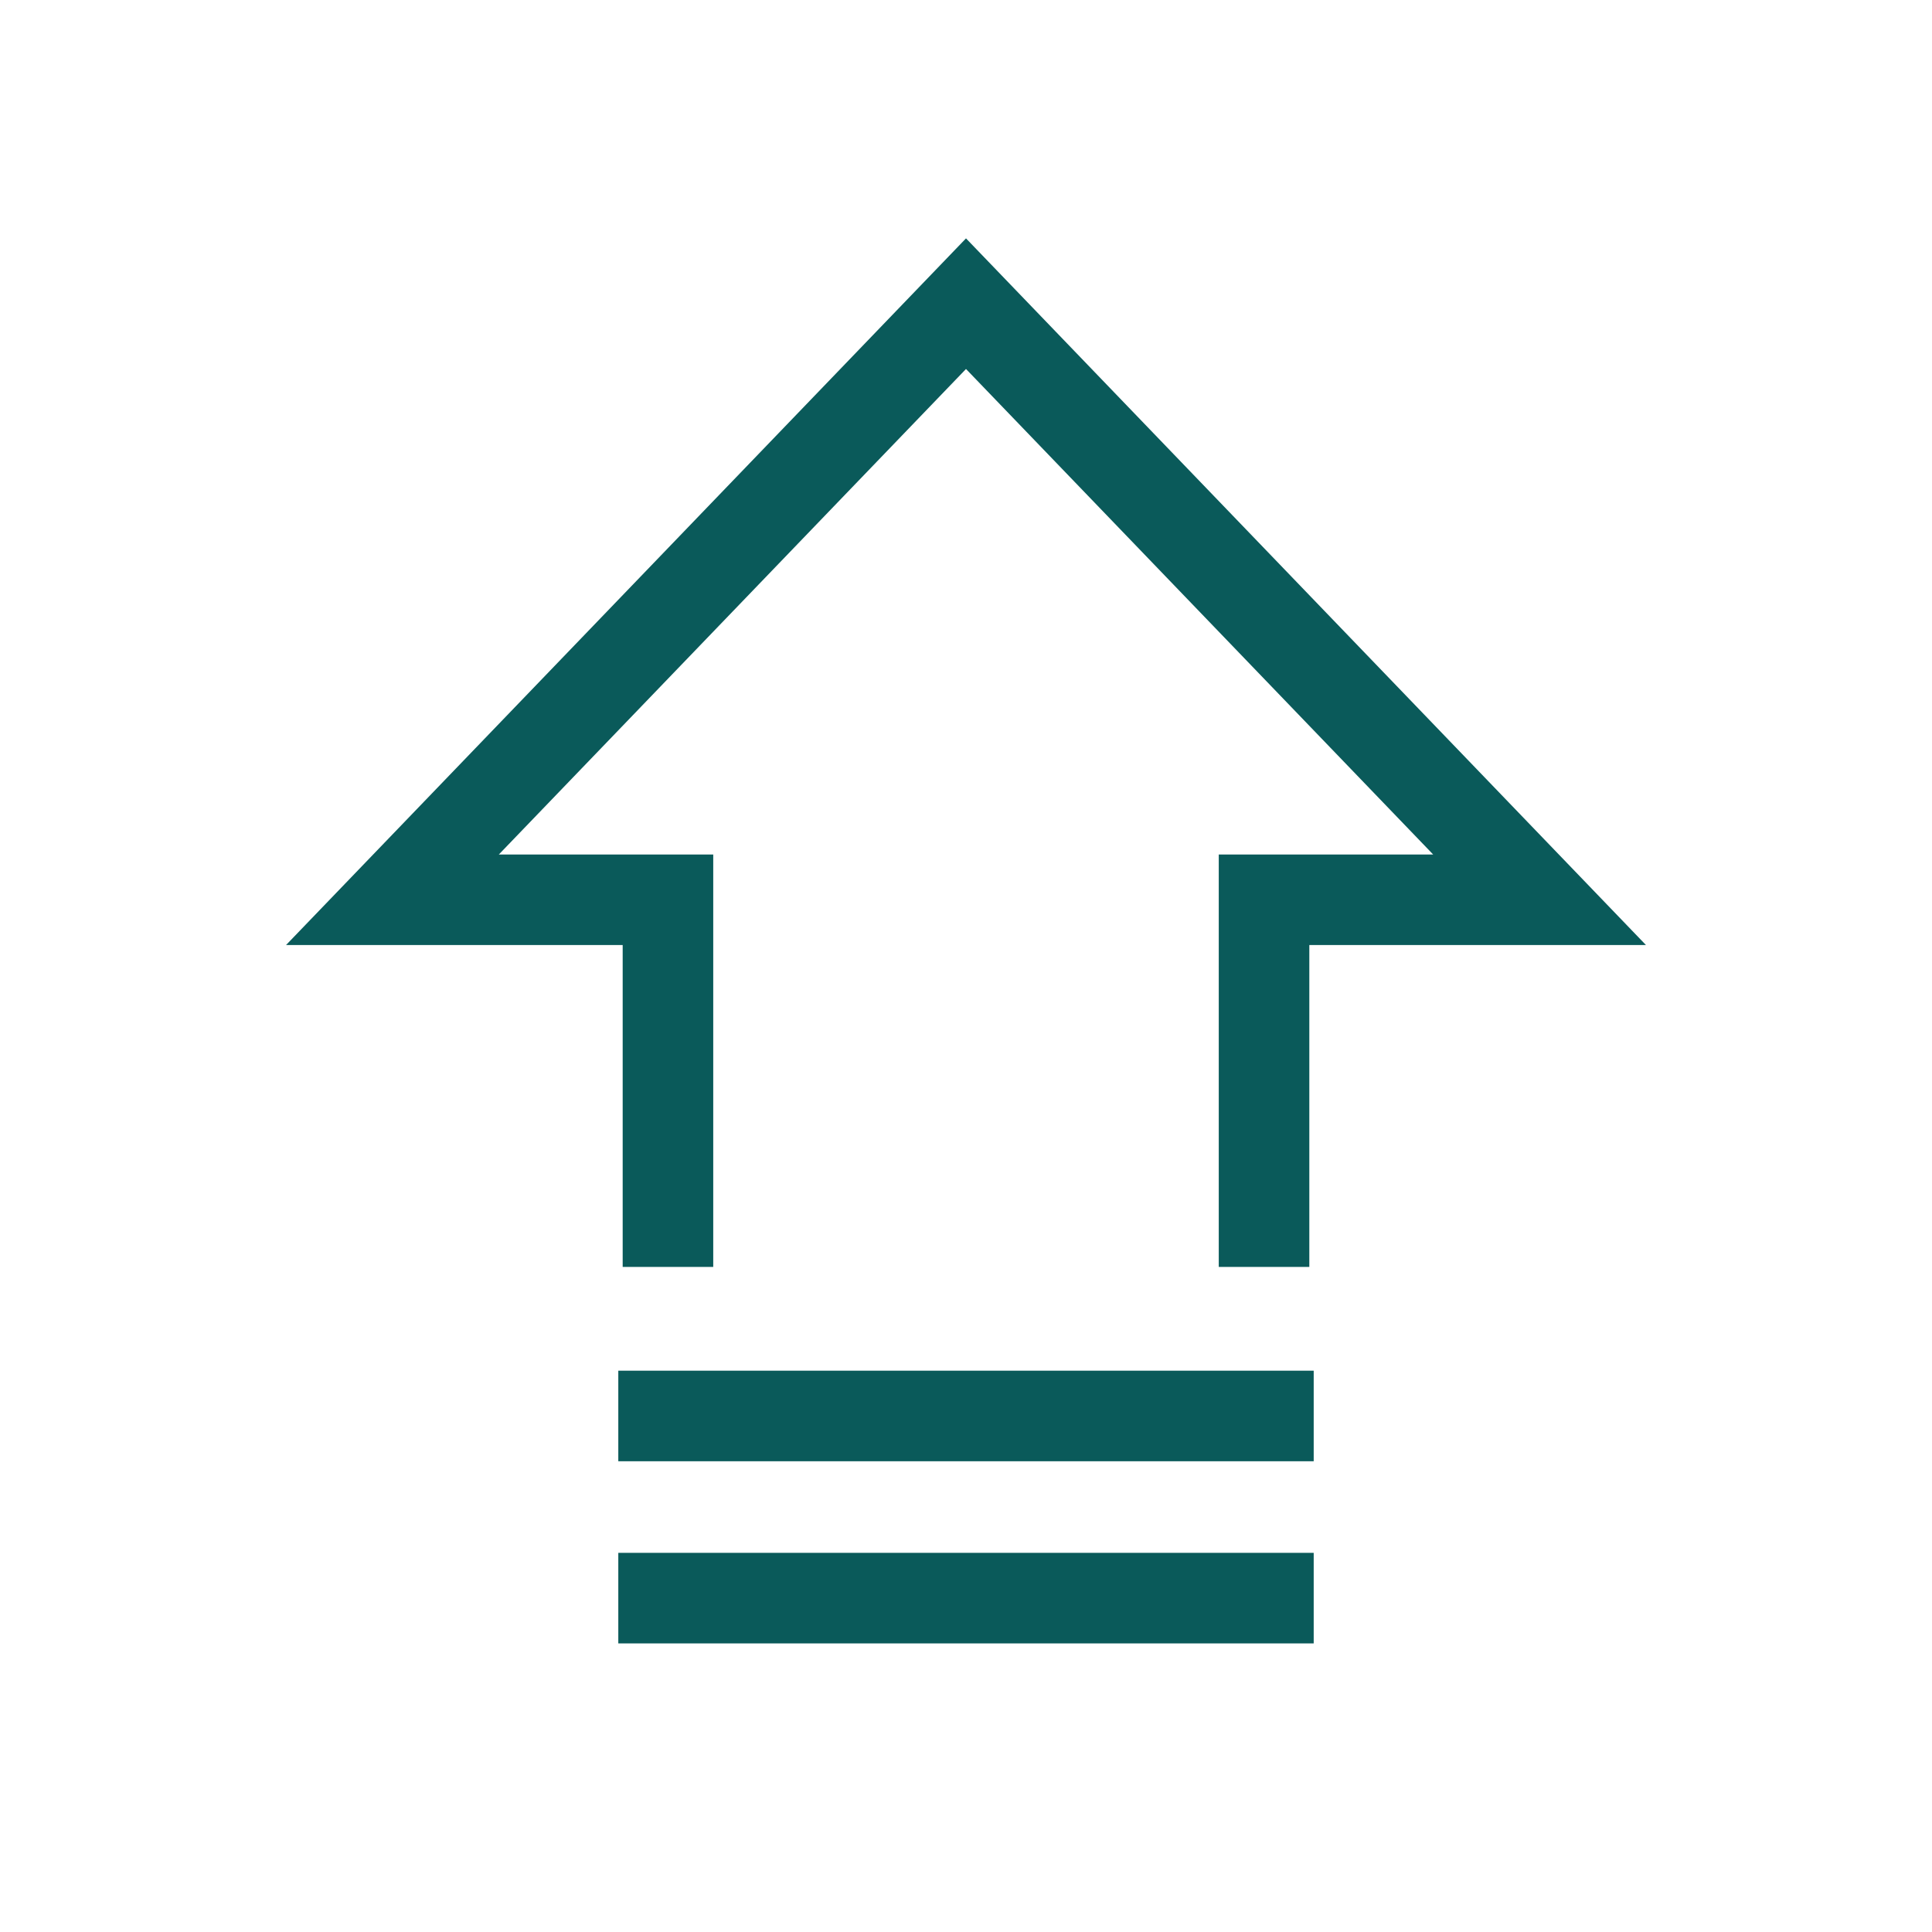
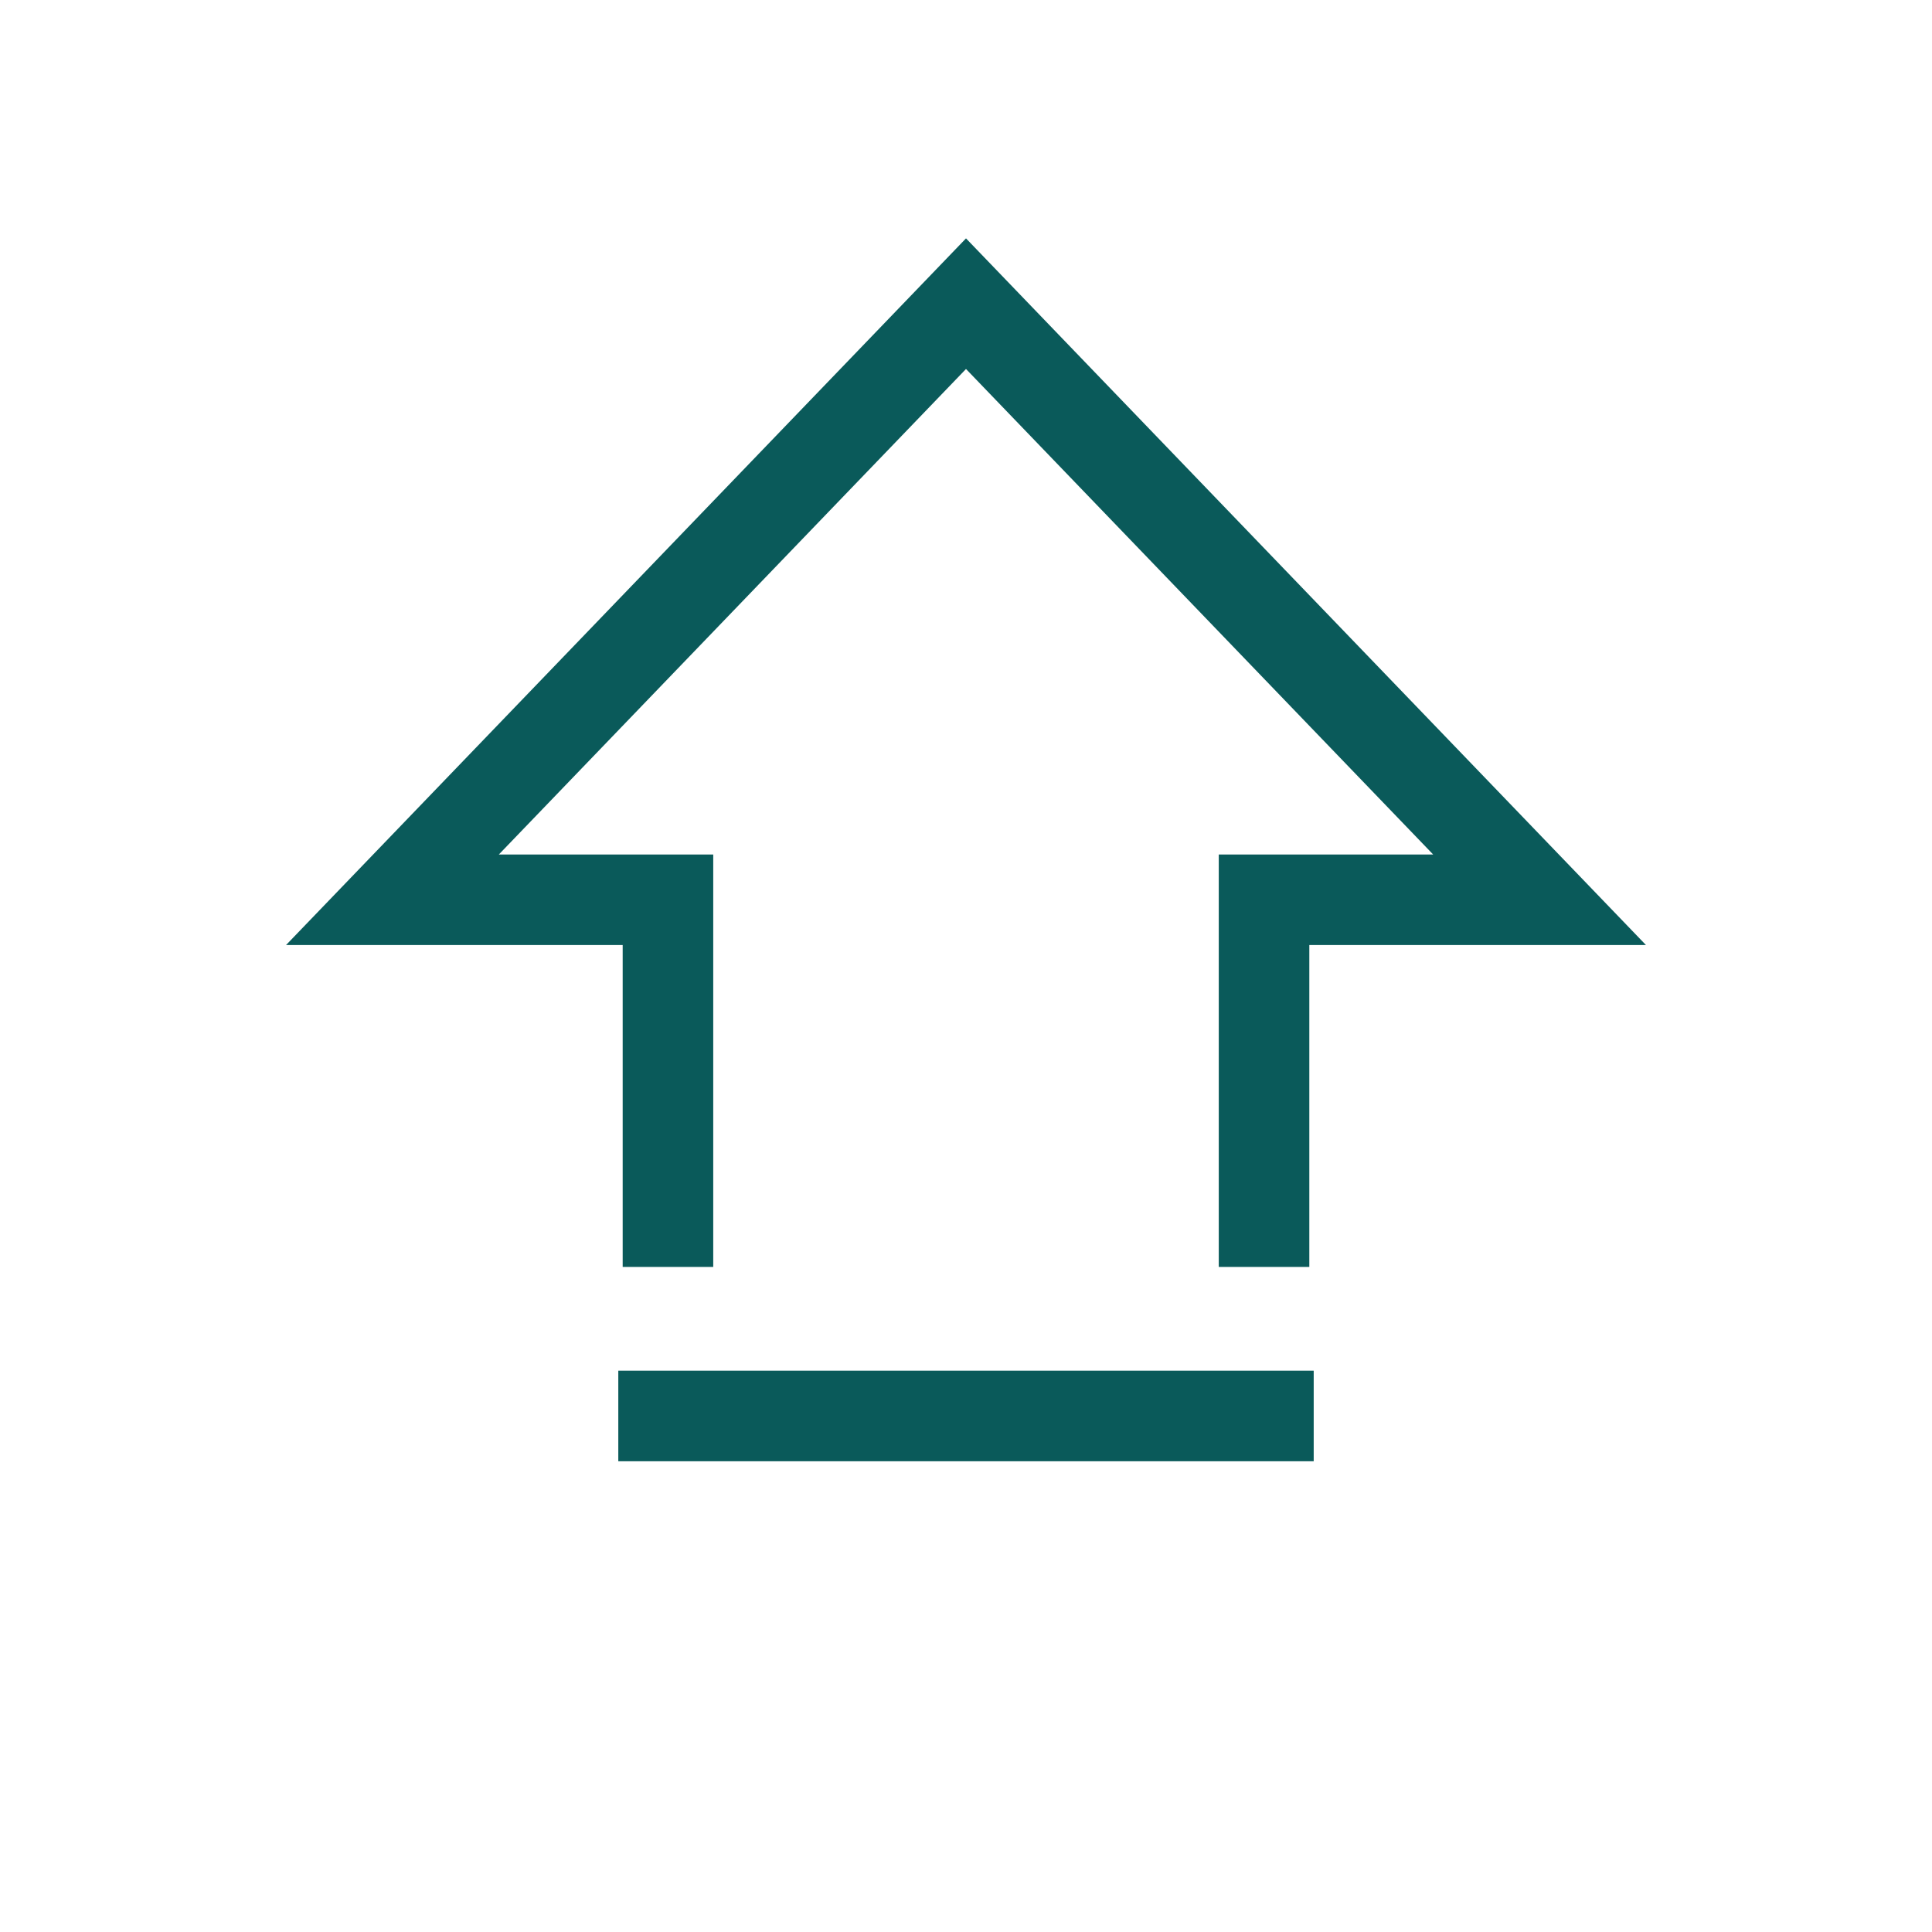
<svg xmlns="http://www.w3.org/2000/svg" width="64" height="64" viewBox="0 0 64 64" fill="none">
  <path d="M22.127 41.969V29.806H13L32 10.06L51 29.806H41.873V41.969" stroke="#0A5A5A" stroke-width="3" />
  <path d="M20.482 46.906H43.518" stroke="#0A5A5A" stroke-width="3" />
-   <path d="M20.482 52.94H43.518" stroke="#0A5A5A" stroke-width="3" />
</svg>